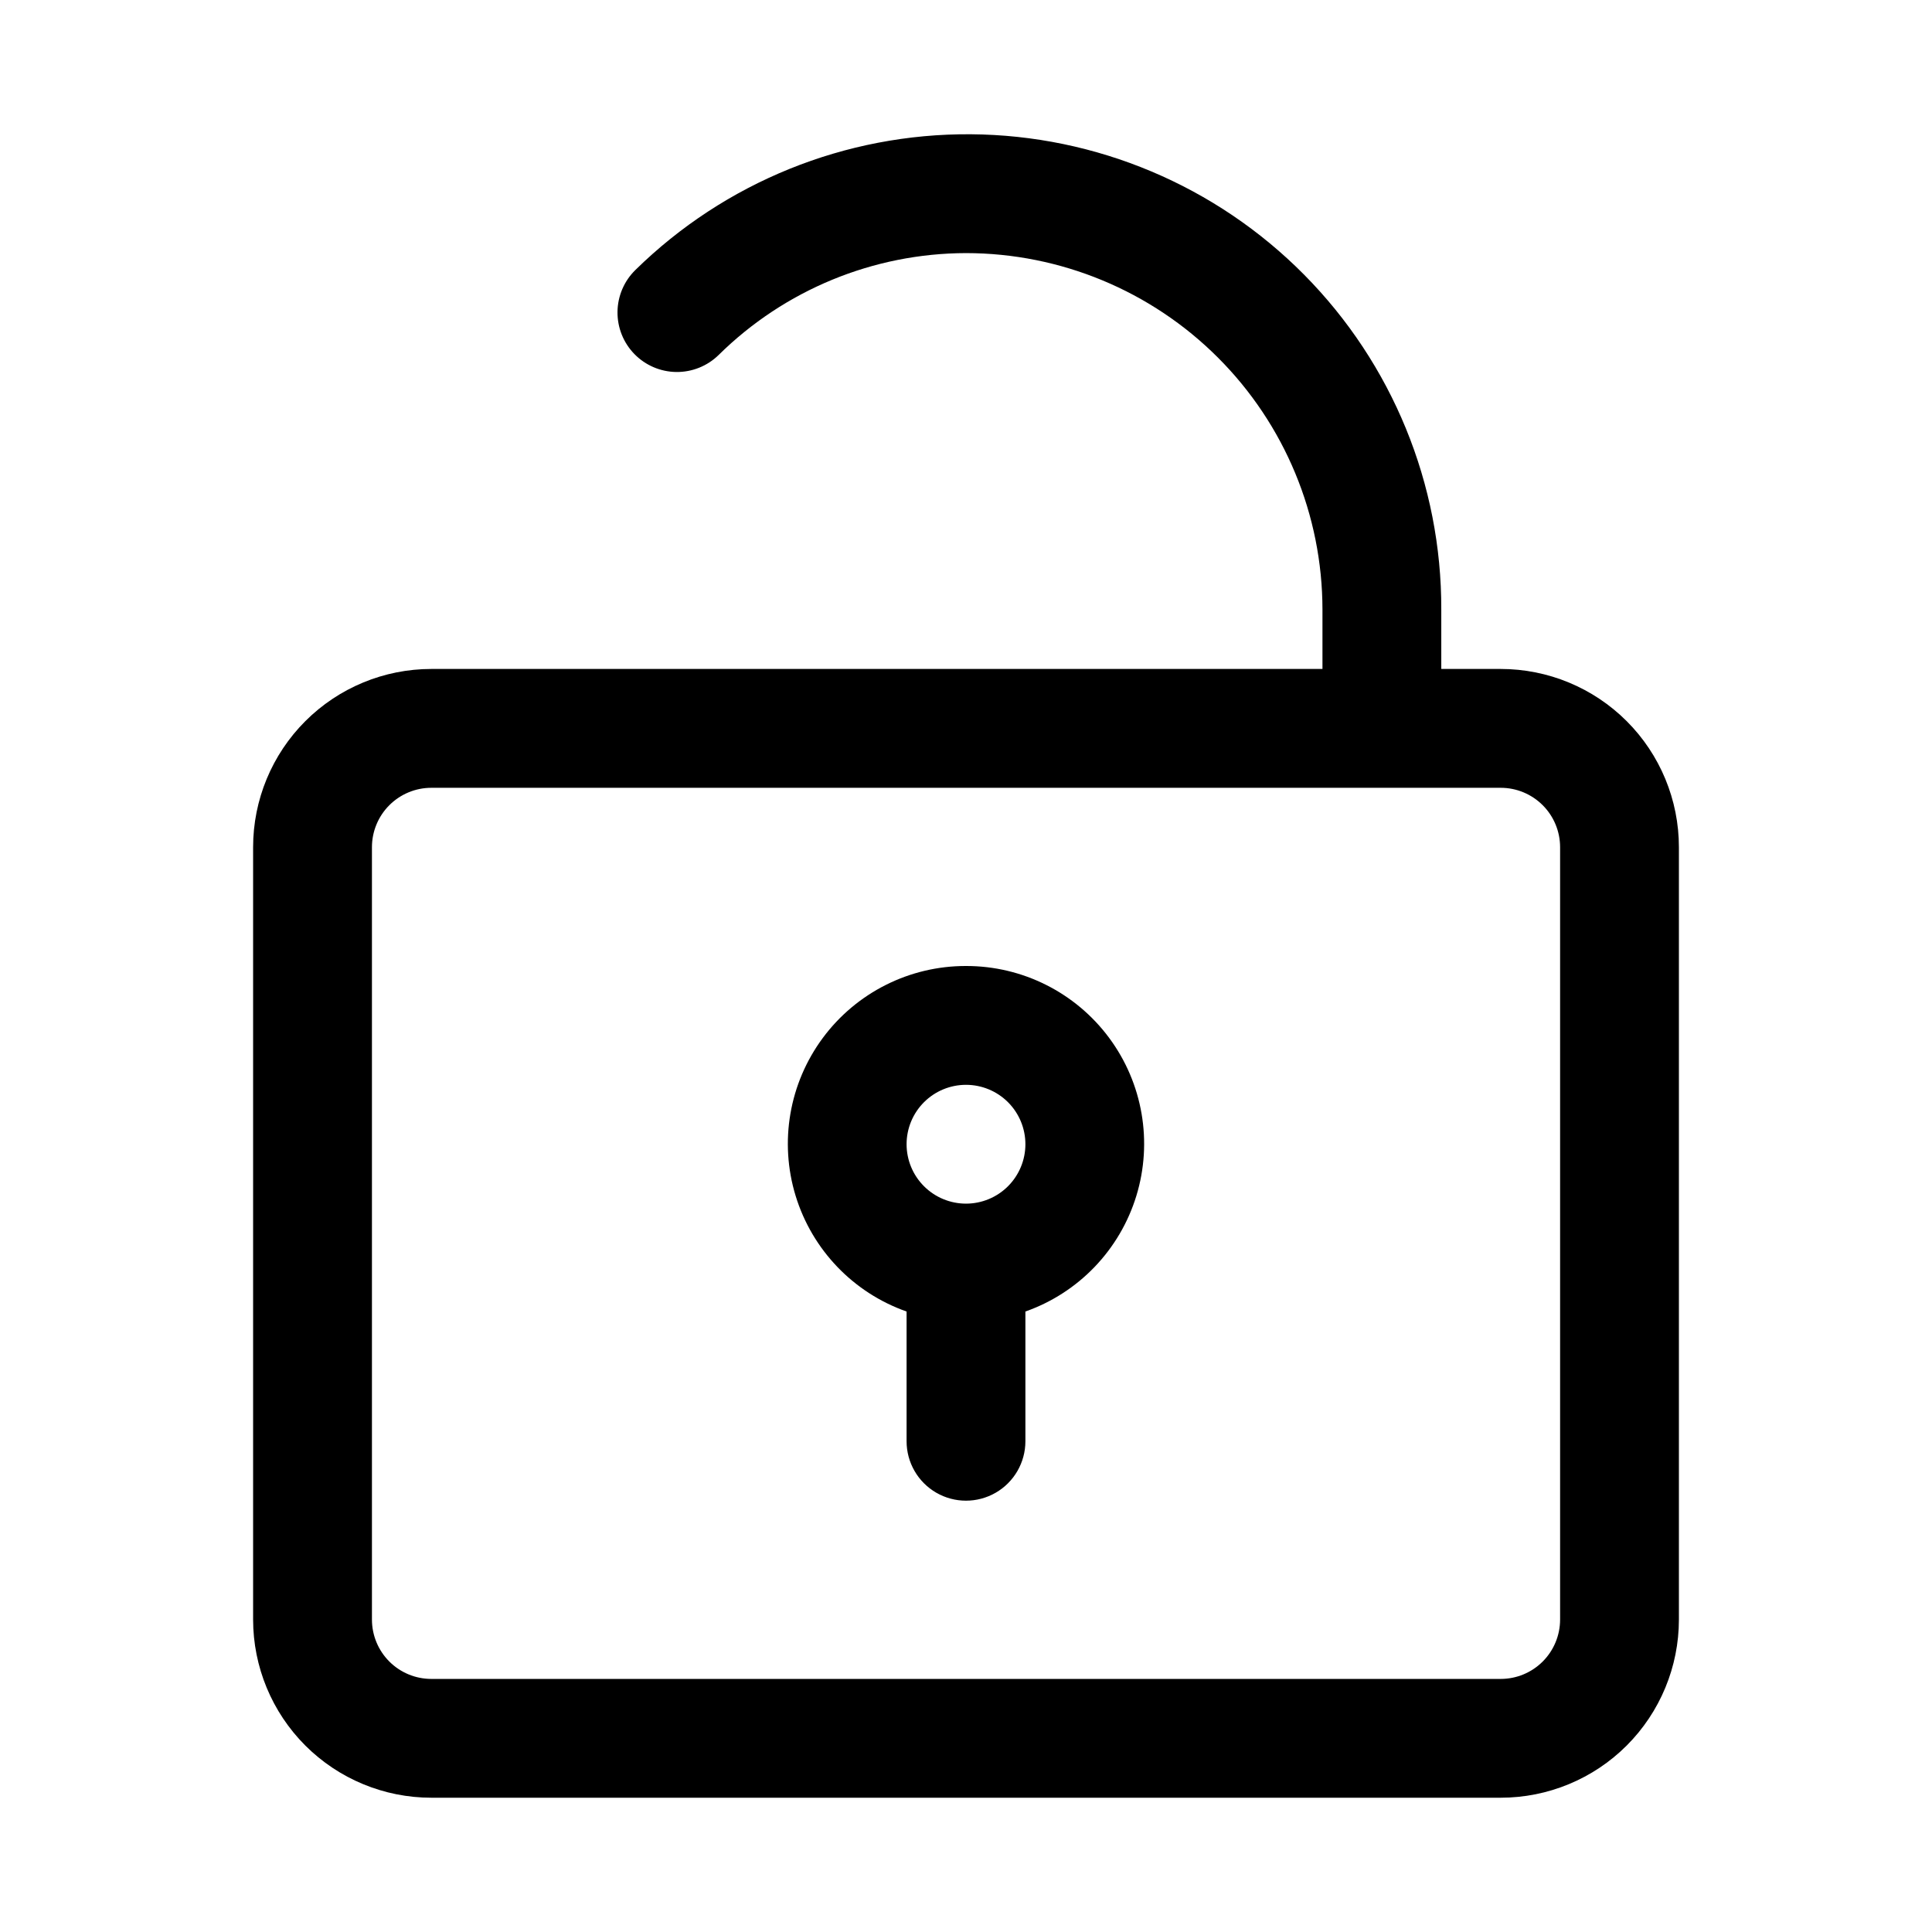
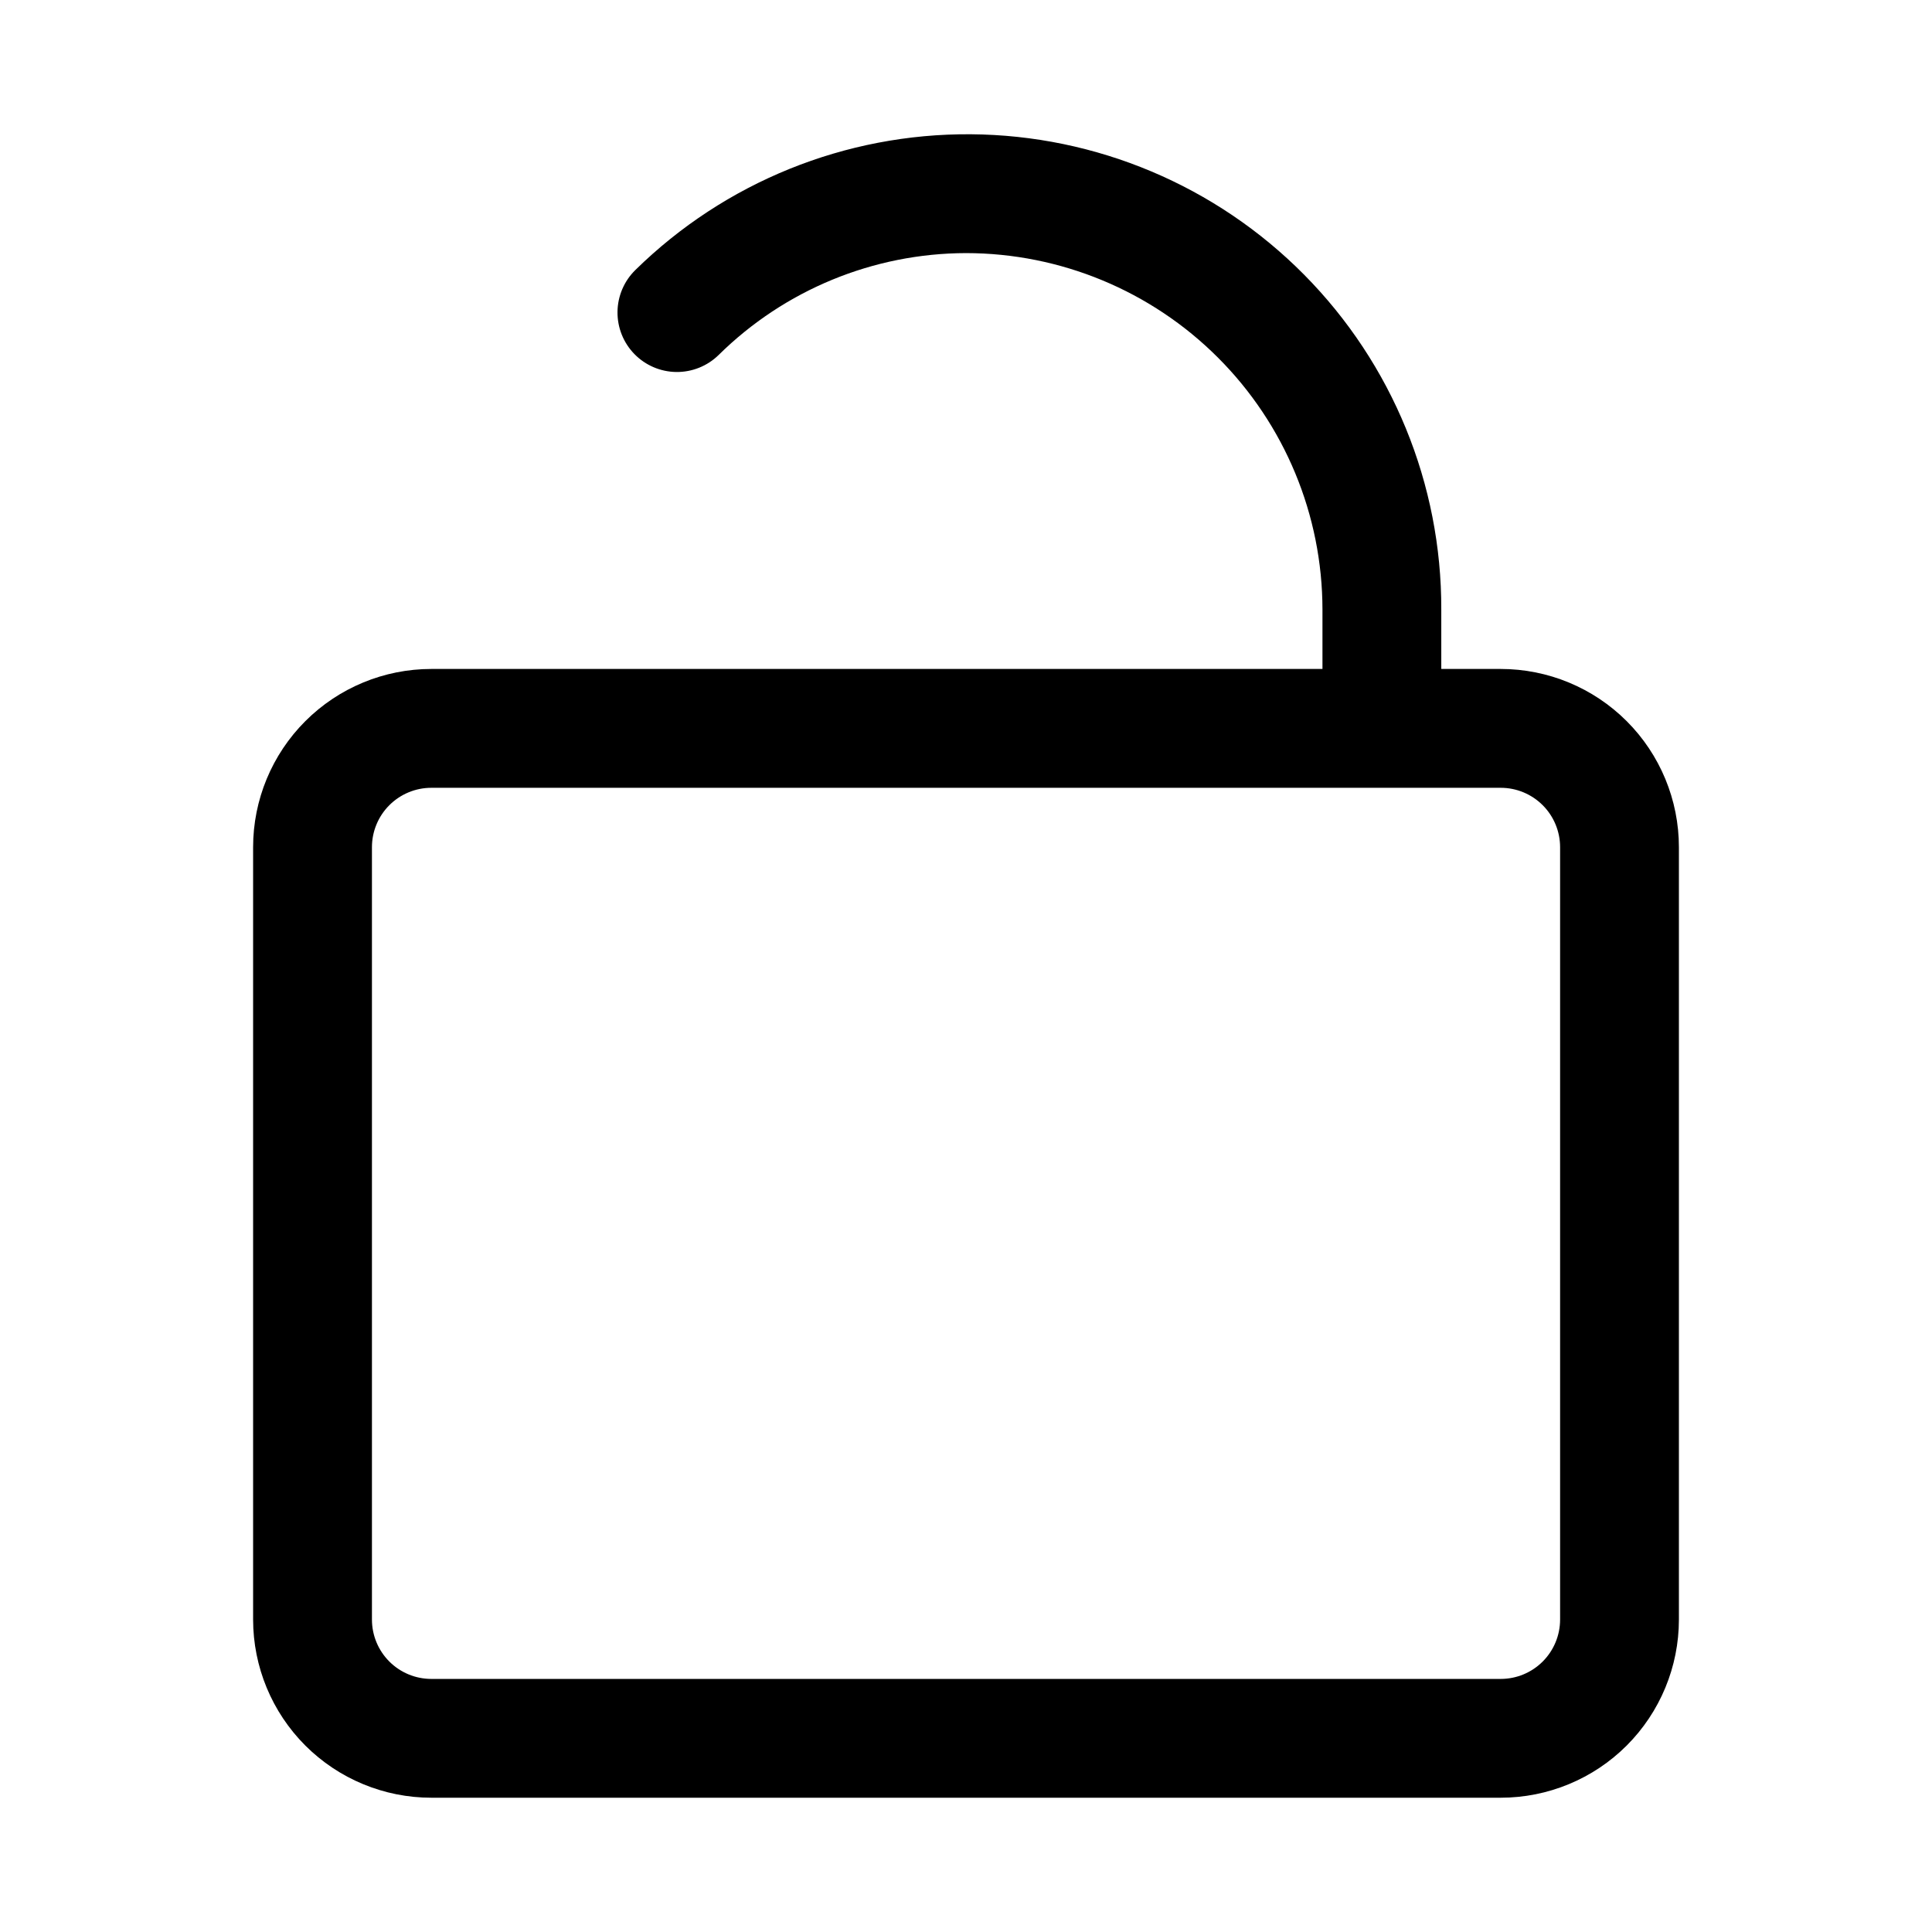
<svg xmlns="http://www.w3.org/2000/svg" fill="#000000" width="800px" height="800px" version="1.1" viewBox="144 144 512 512">
  <g>
    <path d="m541.7 321.28h-15.746v-15.742c0.098-33.219-12.969-65.121-36.336-88.727-23.367-23.605-55.137-36.992-88.352-37.23-33.219-0.234-65.176 12.695-88.879 35.965-2.988 2.922-4.695 6.91-4.742 11.094-0.047 4.18 1.566 8.207 4.492 11.199 2.922 2.988 6.91 4.695 11.094 4.742 4.18 0.047 8.207-1.57 11.199-4.492 17.465-17.258 41.016-26.961 65.574-27.016 25.043 0.023 49.059 9.984 66.766 27.695 17.711 17.711 27.672 41.723 27.695 66.77v15.742h-236.16c-12.527 0-24.539 4.977-33.398 13.836-8.855 8.855-13.832 20.871-13.832 33.398v204.67c0 12.527 4.977 24.539 13.832 33.398 8.859 8.855 20.871 13.832 33.398 13.832h283.39c12.527 0 24.539-4.977 33.398-13.832 8.855-8.859 13.832-20.871 13.832-33.398v-204.67c0-12.527-4.977-24.543-13.832-33.398-8.859-8.859-20.871-13.836-33.398-13.836zm15.742 251.91c0 4.176-1.656 8.18-4.609 11.133s-6.957 4.609-11.133 4.609h-283.39c-4.176 0-8.18-1.656-11.133-4.609s-4.609-6.957-4.609-11.133v-204.67c0-4.176 1.656-8.18 4.609-11.133s6.957-4.613 11.133-4.613h283.39c4.176 0 8.18 1.66 11.133 4.613s4.609 6.957 4.609 11.133z" />
-     <path d="m400 400c-14.961-0.031-29.043 7.047-37.949 19.066-8.906 12.016-11.578 27.551-7.199 41.852 4.383 14.305 15.293 25.68 29.402 30.648v34.383c0 5.625 3 10.824 7.871 13.637s10.875 2.812 15.746 0 7.871-8.012 7.871-13.637v-34.383c14.109-4.969 25.02-16.344 29.402-30.648 4.379-14.301 1.711-29.836-7.195-41.852-8.906-12.02-22.992-19.098-37.949-19.066zm0 62.977c-4.176 0-8.18-1.66-11.133-4.613-2.953-2.953-4.613-6.957-4.613-11.133s1.66-8.18 4.613-11.133c2.953-2.953 6.957-4.609 11.133-4.609s8.18 1.656 11.133 4.609c2.949 2.953 4.609 6.957 4.609 11.133s-1.66 8.18-4.609 11.133c-2.953 2.953-6.957 4.613-11.133 4.613z" />
  </g>
</svg>